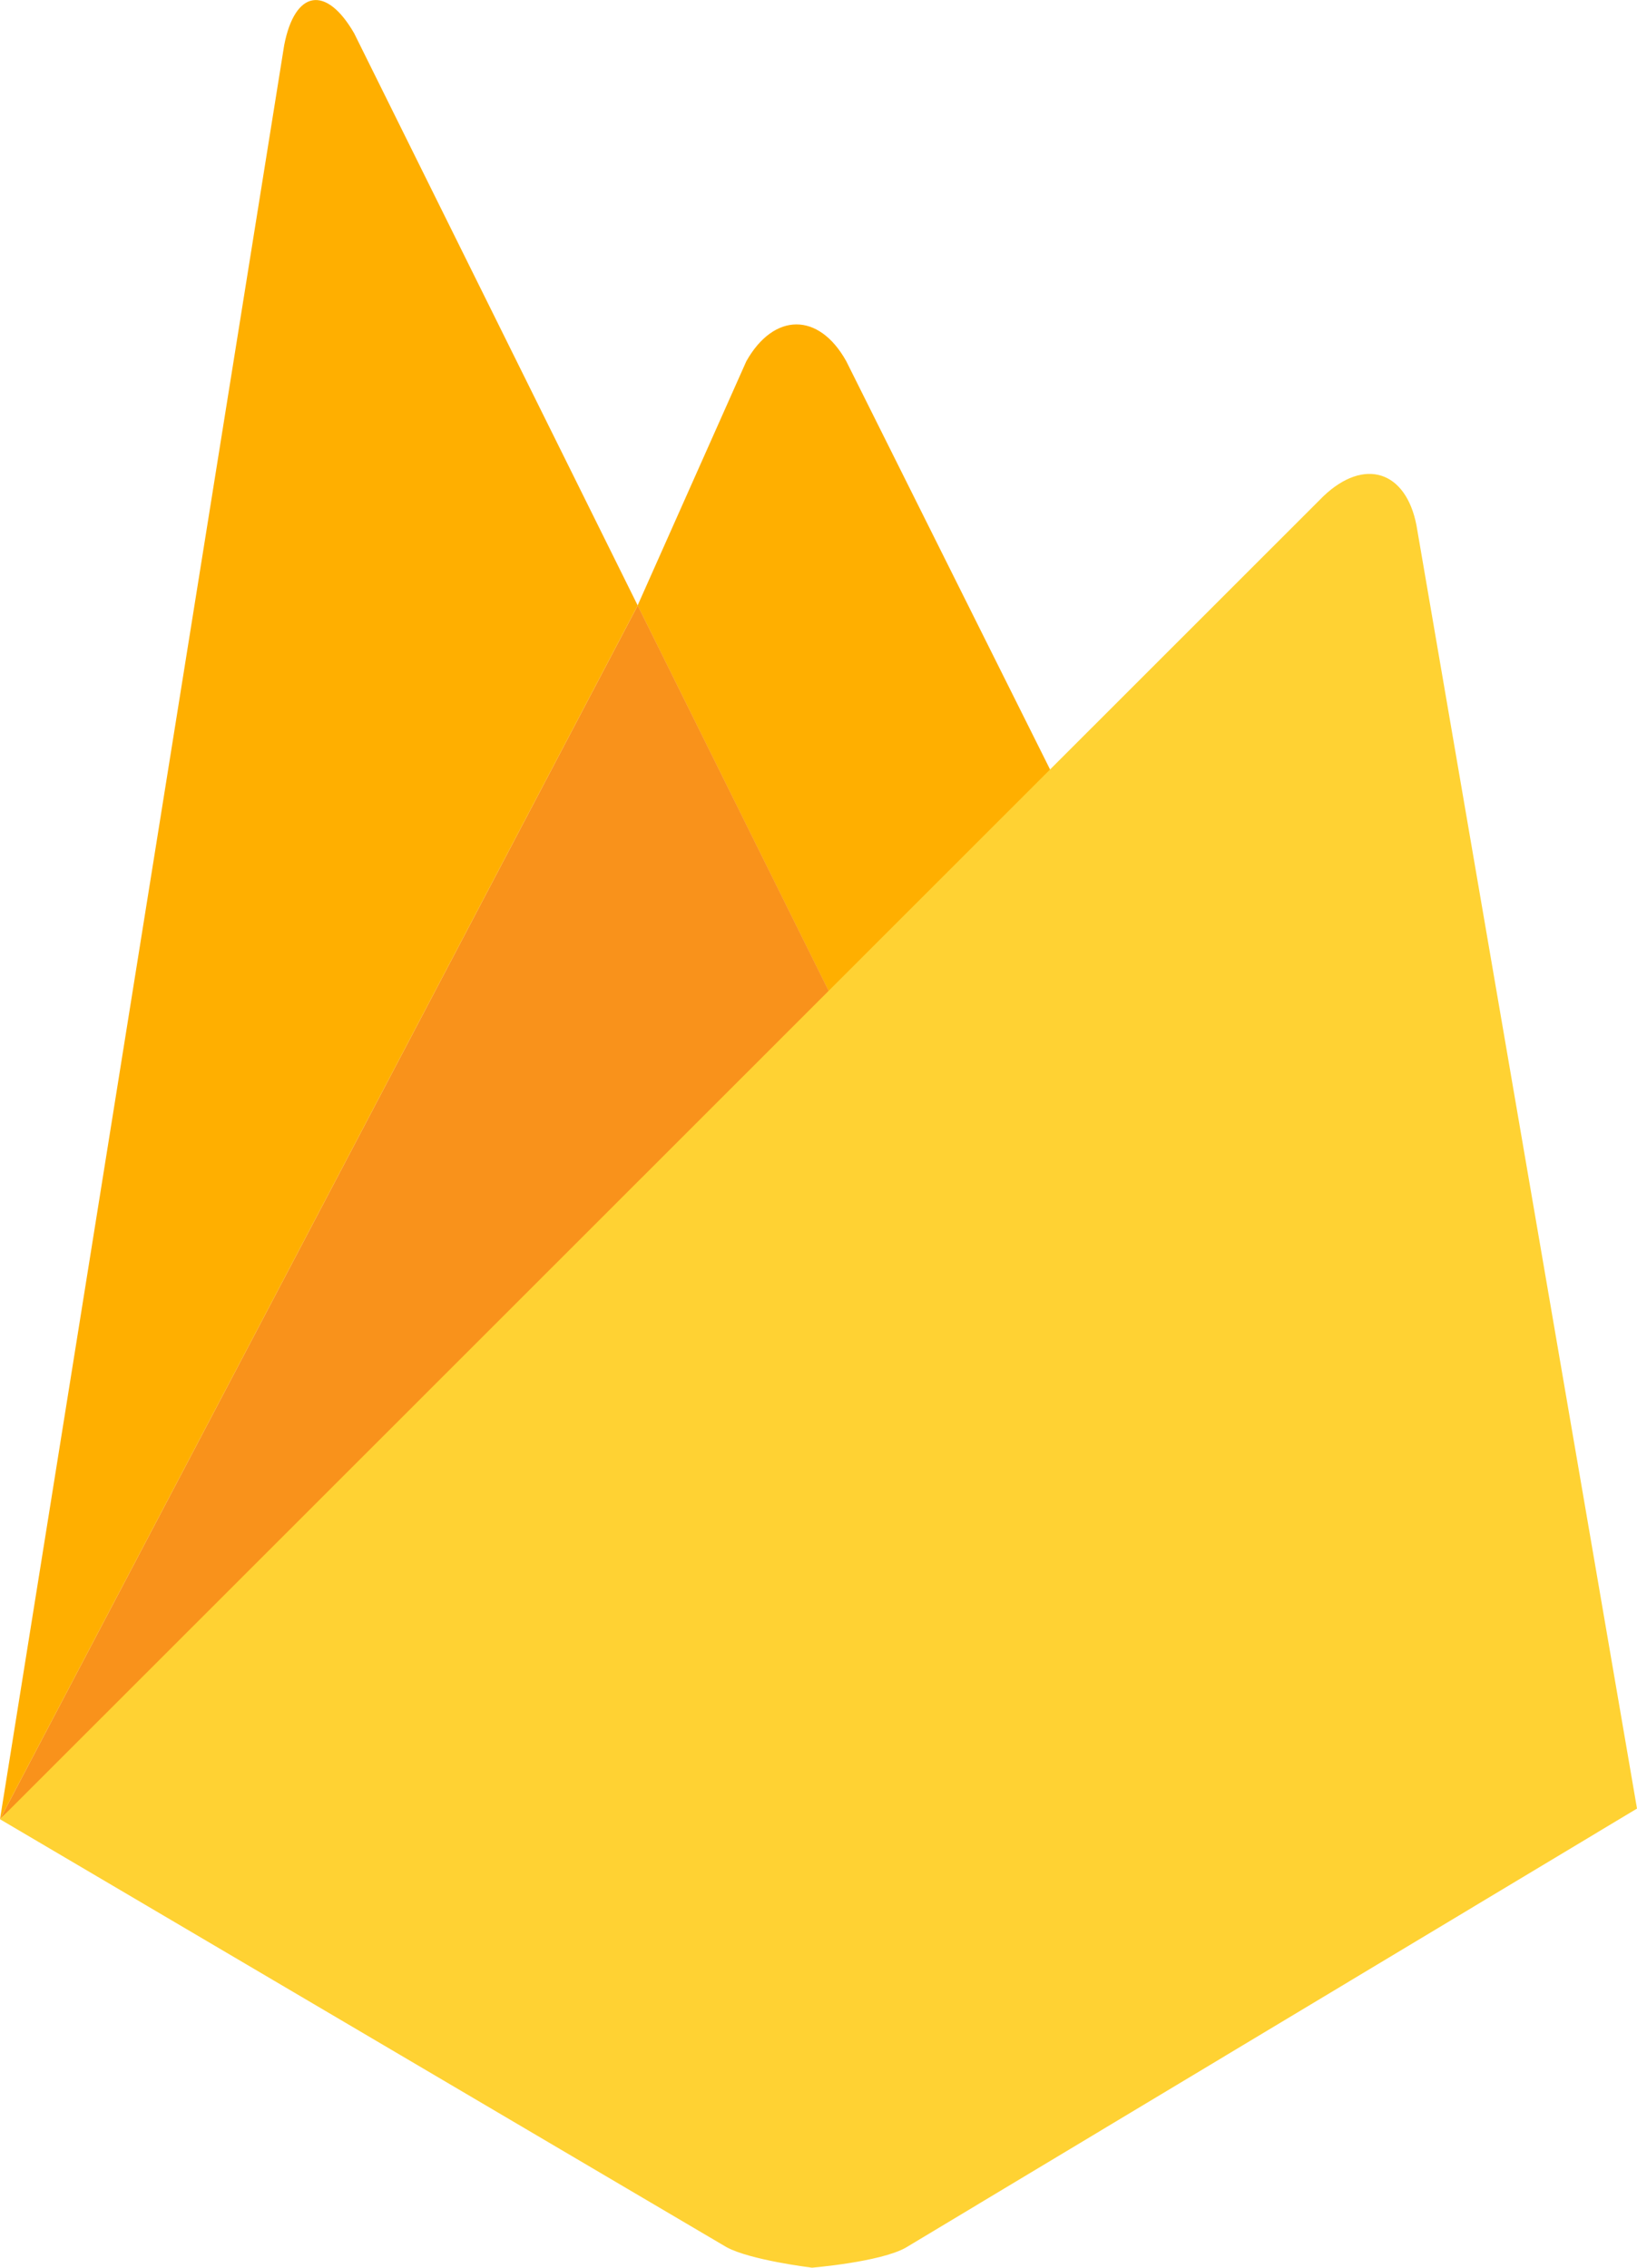
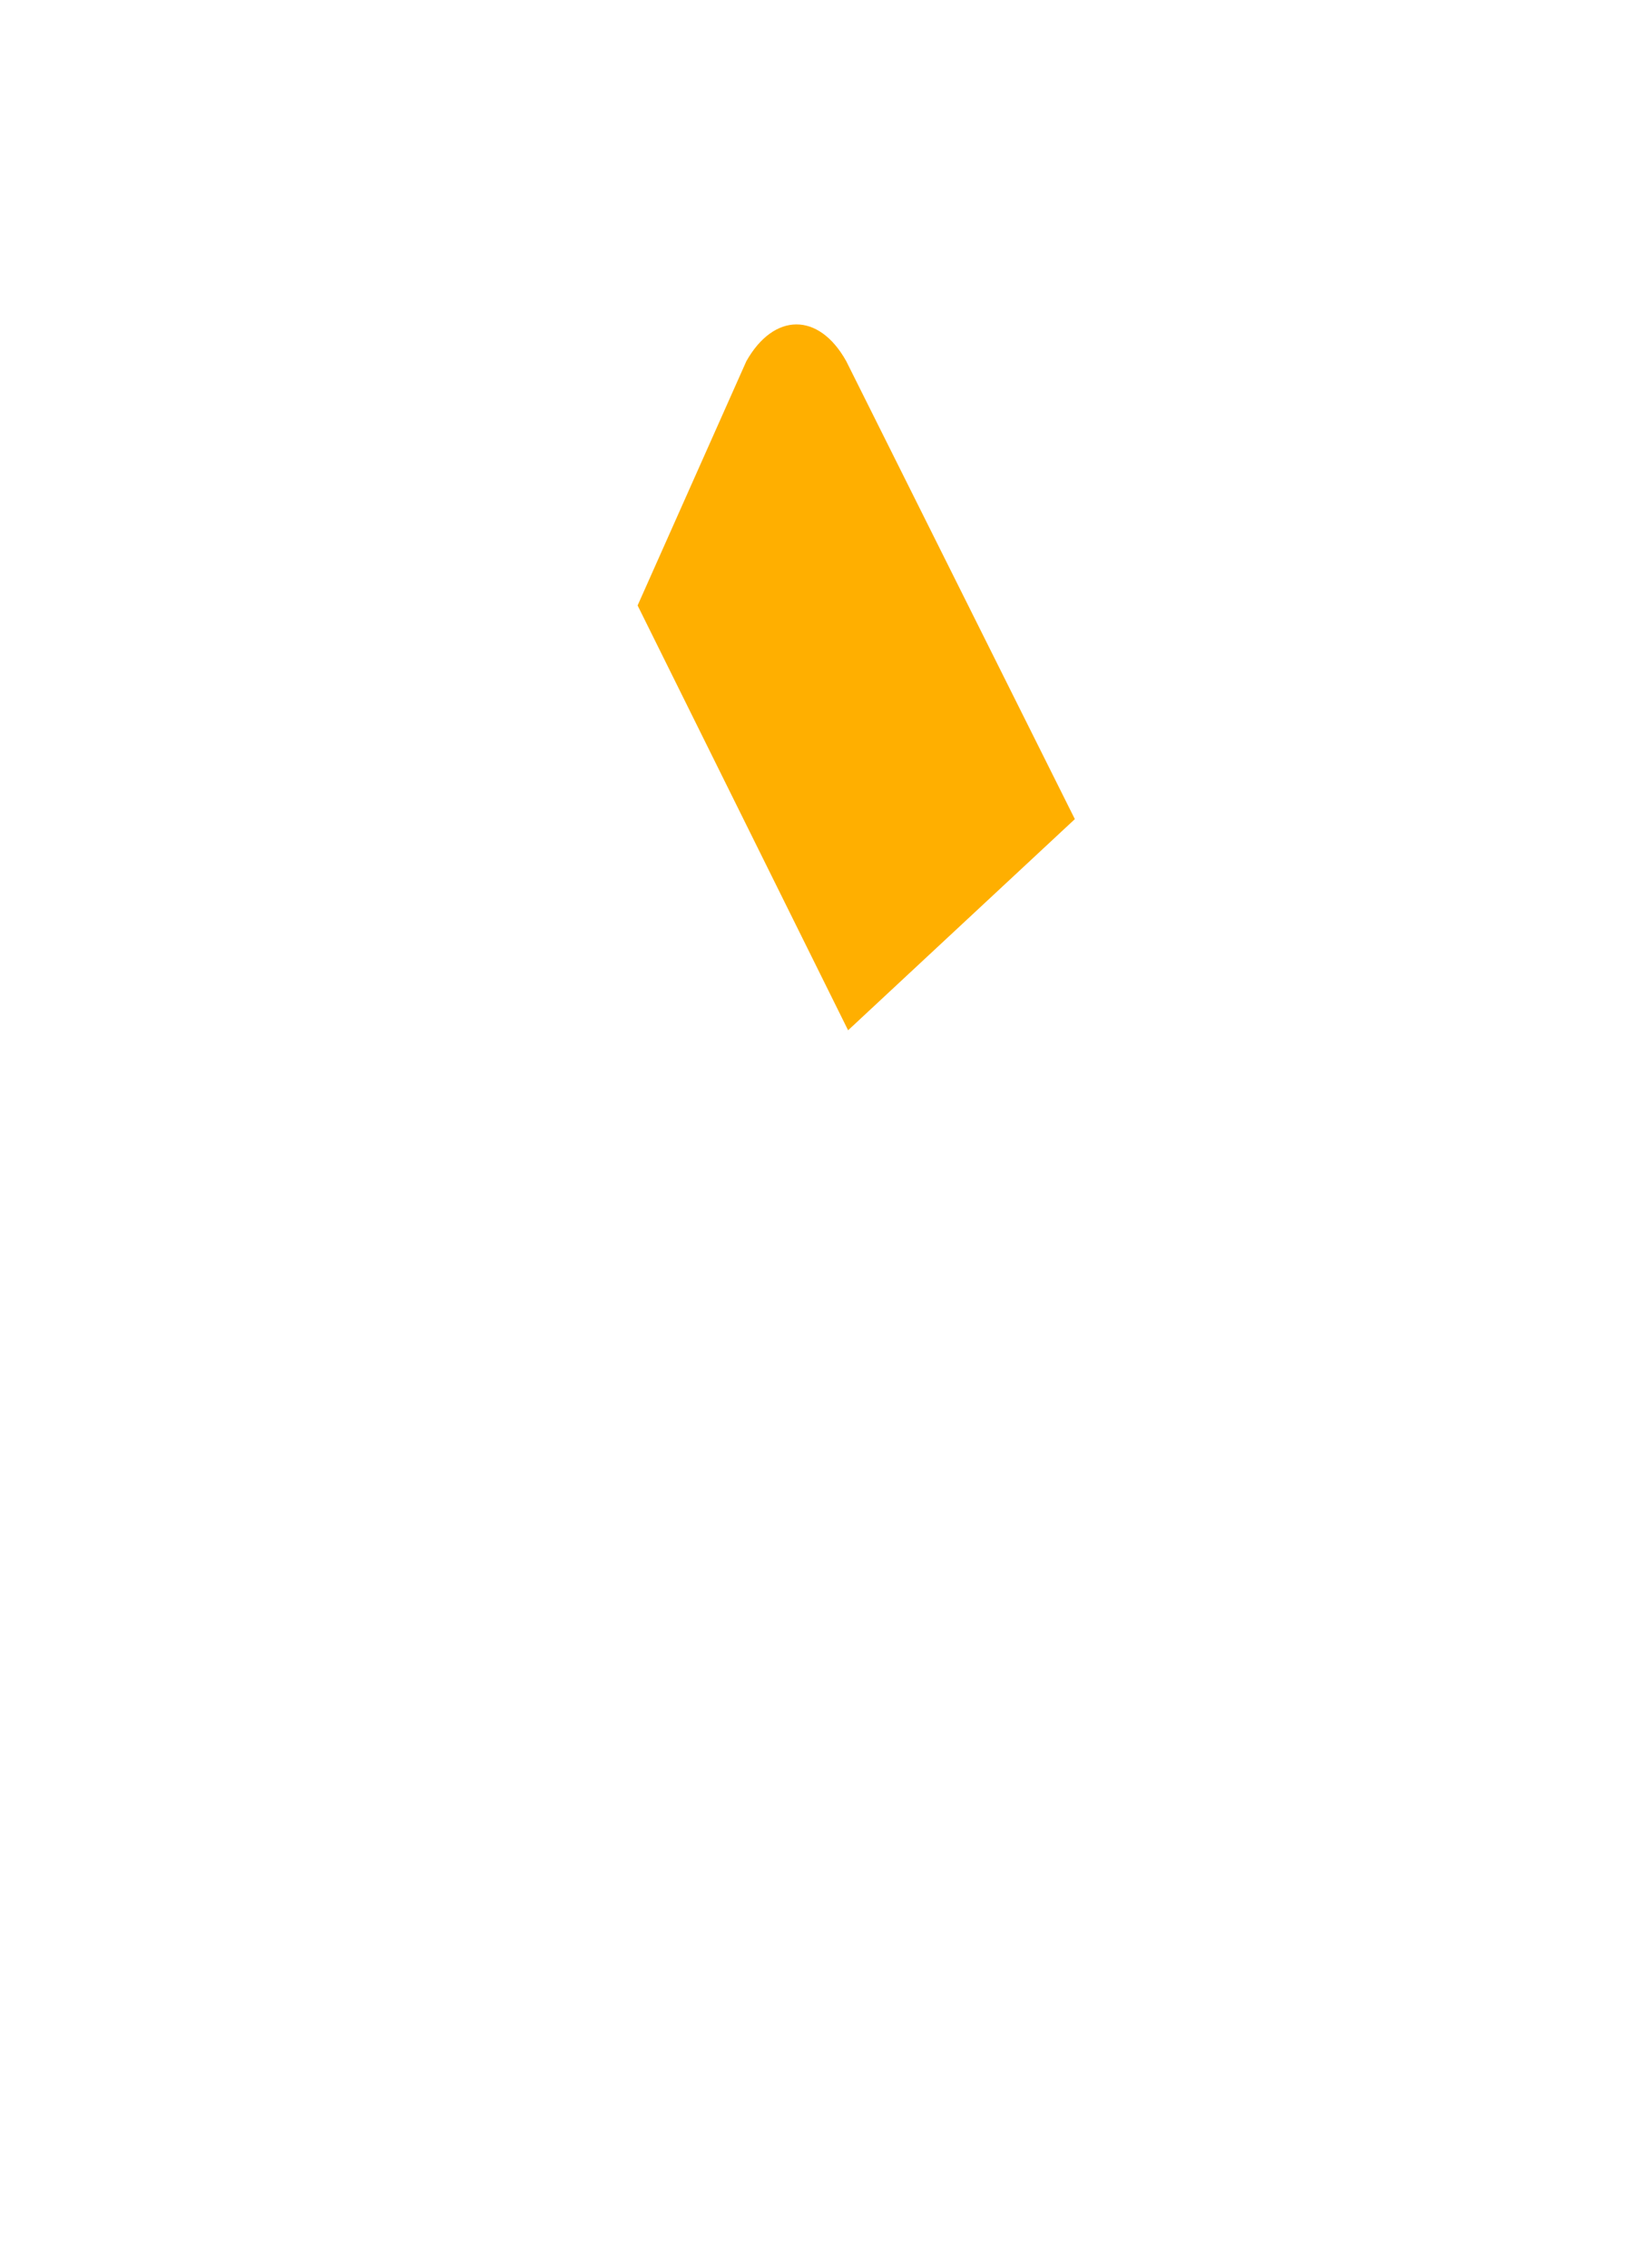
<svg xmlns="http://www.w3.org/2000/svg" version="1.1" x="0" y="0" width="178.1" height="246.68" viewBox="0, 0, 1781, 2466.8">
  <defs>
    <clipPath id="Clip_1">
      <path d="M0,-0 L1781,-0 L1781,2466.8 L0,2466.8 z" />
    </clipPath>
  </defs>
  <g id="Layer_1">
    <g clip-path="url(#Clip_1)">
      <path d="M1169.4,891 L922.7,1120.7 L693.7,658.6 L812,392.9 C841.9,339.9 890.799,339.2 920.7,392.9 z" fill="#FFAF00" />
-       <path d="M922.8,1120.6 L-0,1978.9 L693.8,658.6 z" fill="#F9921B" />
-       <path d="M1439.9,539.7 C1484.099,497.6 1529.599,511.8 1541.099,571.6 L1781,1967.3 L985.299,2445 C957.4,2460.599 883.4,2466.7 883.4,2466.7 C883.4,2466.7 816.1,2458.5 790.299,2444.3 L0,1978.9 z" fill="#FFD233" />
-       <path d="M693.8,658.6 L-0,1978.9 L309.2,49.1 C320.8,-10.7 354.7,-16.8 385.3,36.2 z" fill="#FFAF00" />
    </g>
  </g>
</svg>